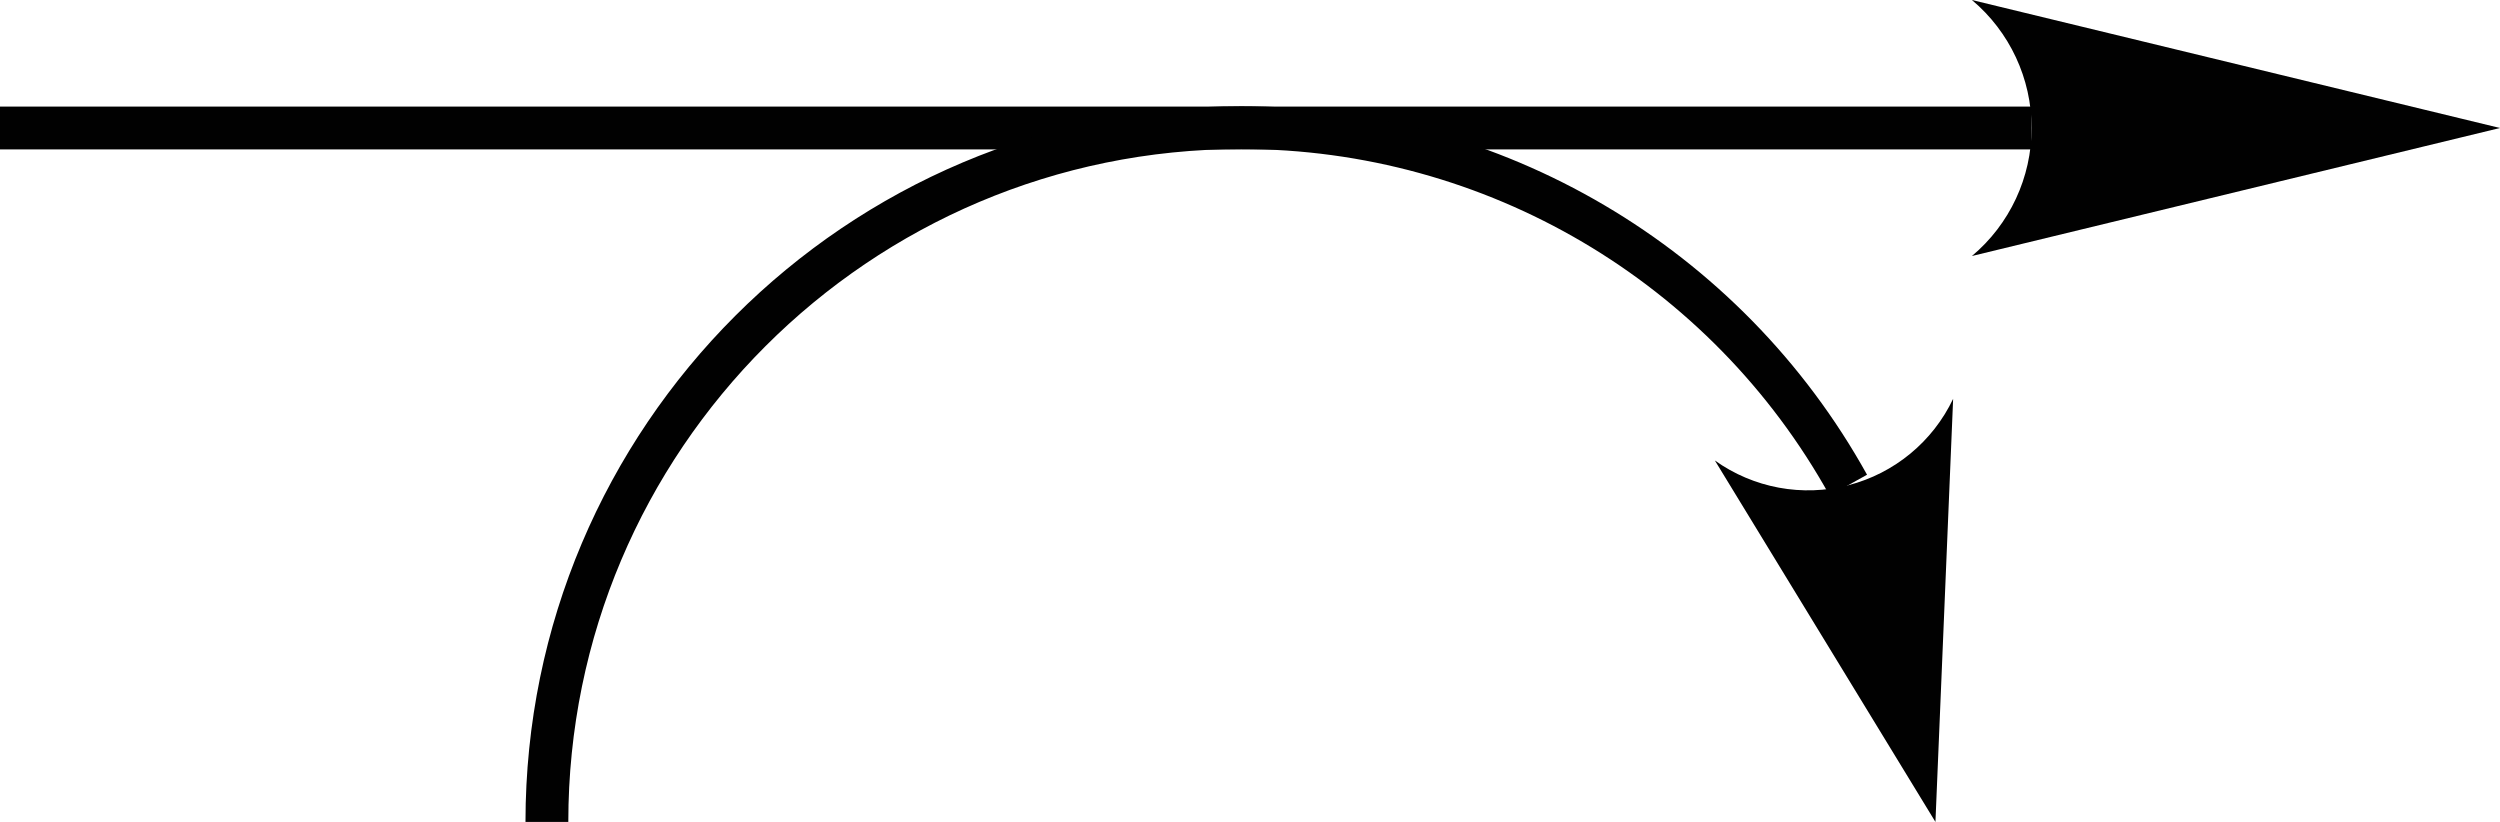
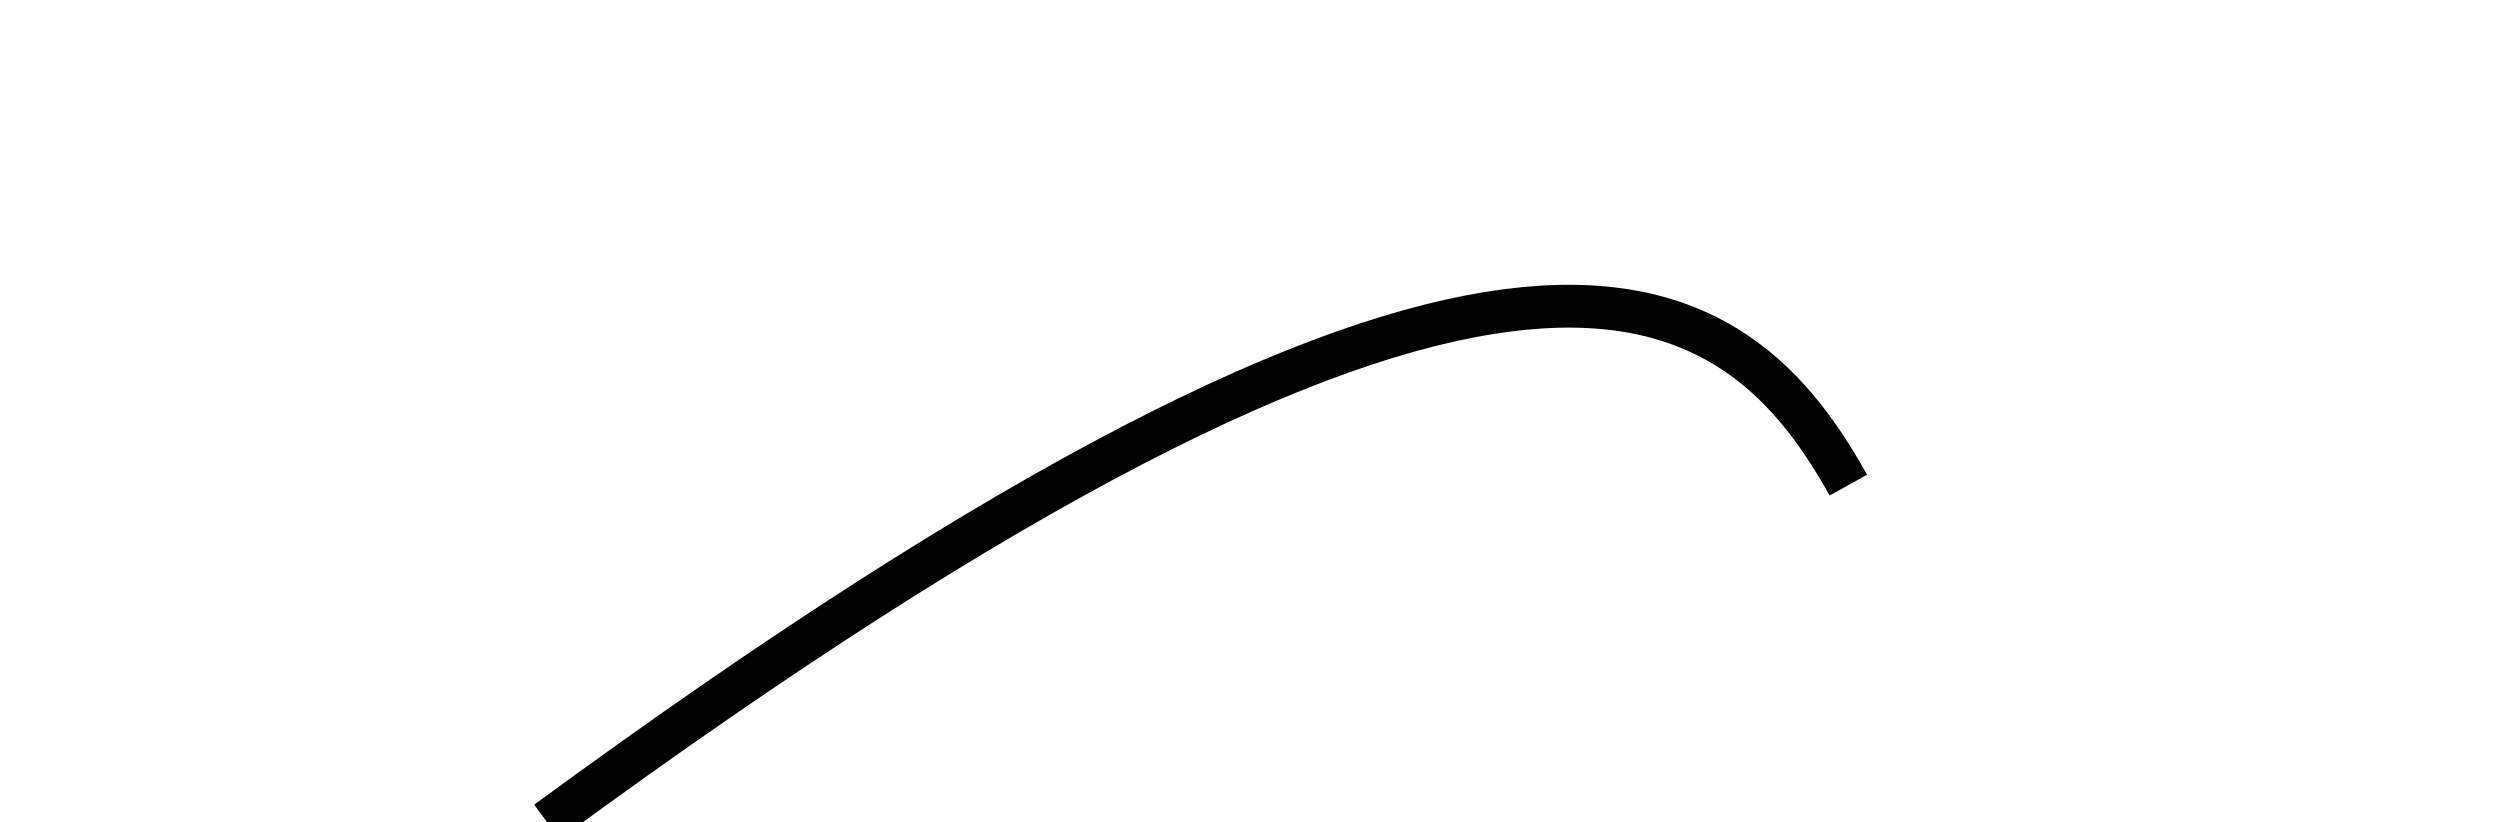
<svg xmlns="http://www.w3.org/2000/svg" xmlns:ns1="http://sodipodi.sourceforge.net/DTD/sodipodi-0.dtd" xmlns:ns2="http://www.inkscape.org/namespaces/inkscape" version="1.1" id="Layer_1" width="79.398" height="26.104" viewBox="0 0 79.398 26.104" style="overflow:visible;enable-background:new 0 0 79.398 26.104;" xml:space="preserve" ns1:version="0.32" ns2:version="0.45.1" ns1:docname="R-Pfeil_rechts_2-3.svg" ns2:output_extension="org.inkscape.output.svg.inkscape" ns1:docbase="C:\">
  <defs id="defs16">
	
	

	
	
</defs>
  <ns1:namedview ns2:window-height="579" ns2:window-width="801" ns2:pageshadow="2" ns2:pageopacity="0.0" guidetolerance="10.0" gridtolerance="10.0" objecttolerance="10.0" borderopacity="1.0" bordercolor="#666666" pagecolor="#ffffff" id="base" ns2:zoom="9.0304539" ns2:cx="39.699001" ns2:cy="25.404278" ns2:window-x="66" ns2:window-y="66" ns2:current-layer="Layer_1" />
-   <path style="fill:none;stroke:#010101;stroke-width:1.36" d="M 64.521,4.065 L 0,4.065" id="line5" />
-   <path style="fill:#010101" d="M 79.398,4.065 L 62.626,0 C 63.827,1.008 64.522,2.498 64.522,4.065 C 64.522,5.635 63.828,7.125 62.626,8.131 L 79.398,4.065 z " id="path7" />
-   <path style="fill:none;stroke:#010101;stroke-width:1.36" d="M 17.369,26.104 C 17.369,13.932 27.247,4.053 39.419,4.053 C 47.433,4.053 54.815,8.401 58.701,15.407" id="path11" />
-   <path style="fill:#010101" d="M 61.468,26.104 L 62.03,12.666 C 61.383,14.026 60.164,15.033 58.703,15.41 C 57.244,15.789 55.69,15.501 54.463,14.625 L 61.468,26.104 z " id="path13" />
+   <path style="fill:none;stroke:#010101;stroke-width:1.36" d="M 17.369,26.104 C 47.433,4.053 54.815,8.401 58.701,15.407" id="path11" />
</svg>